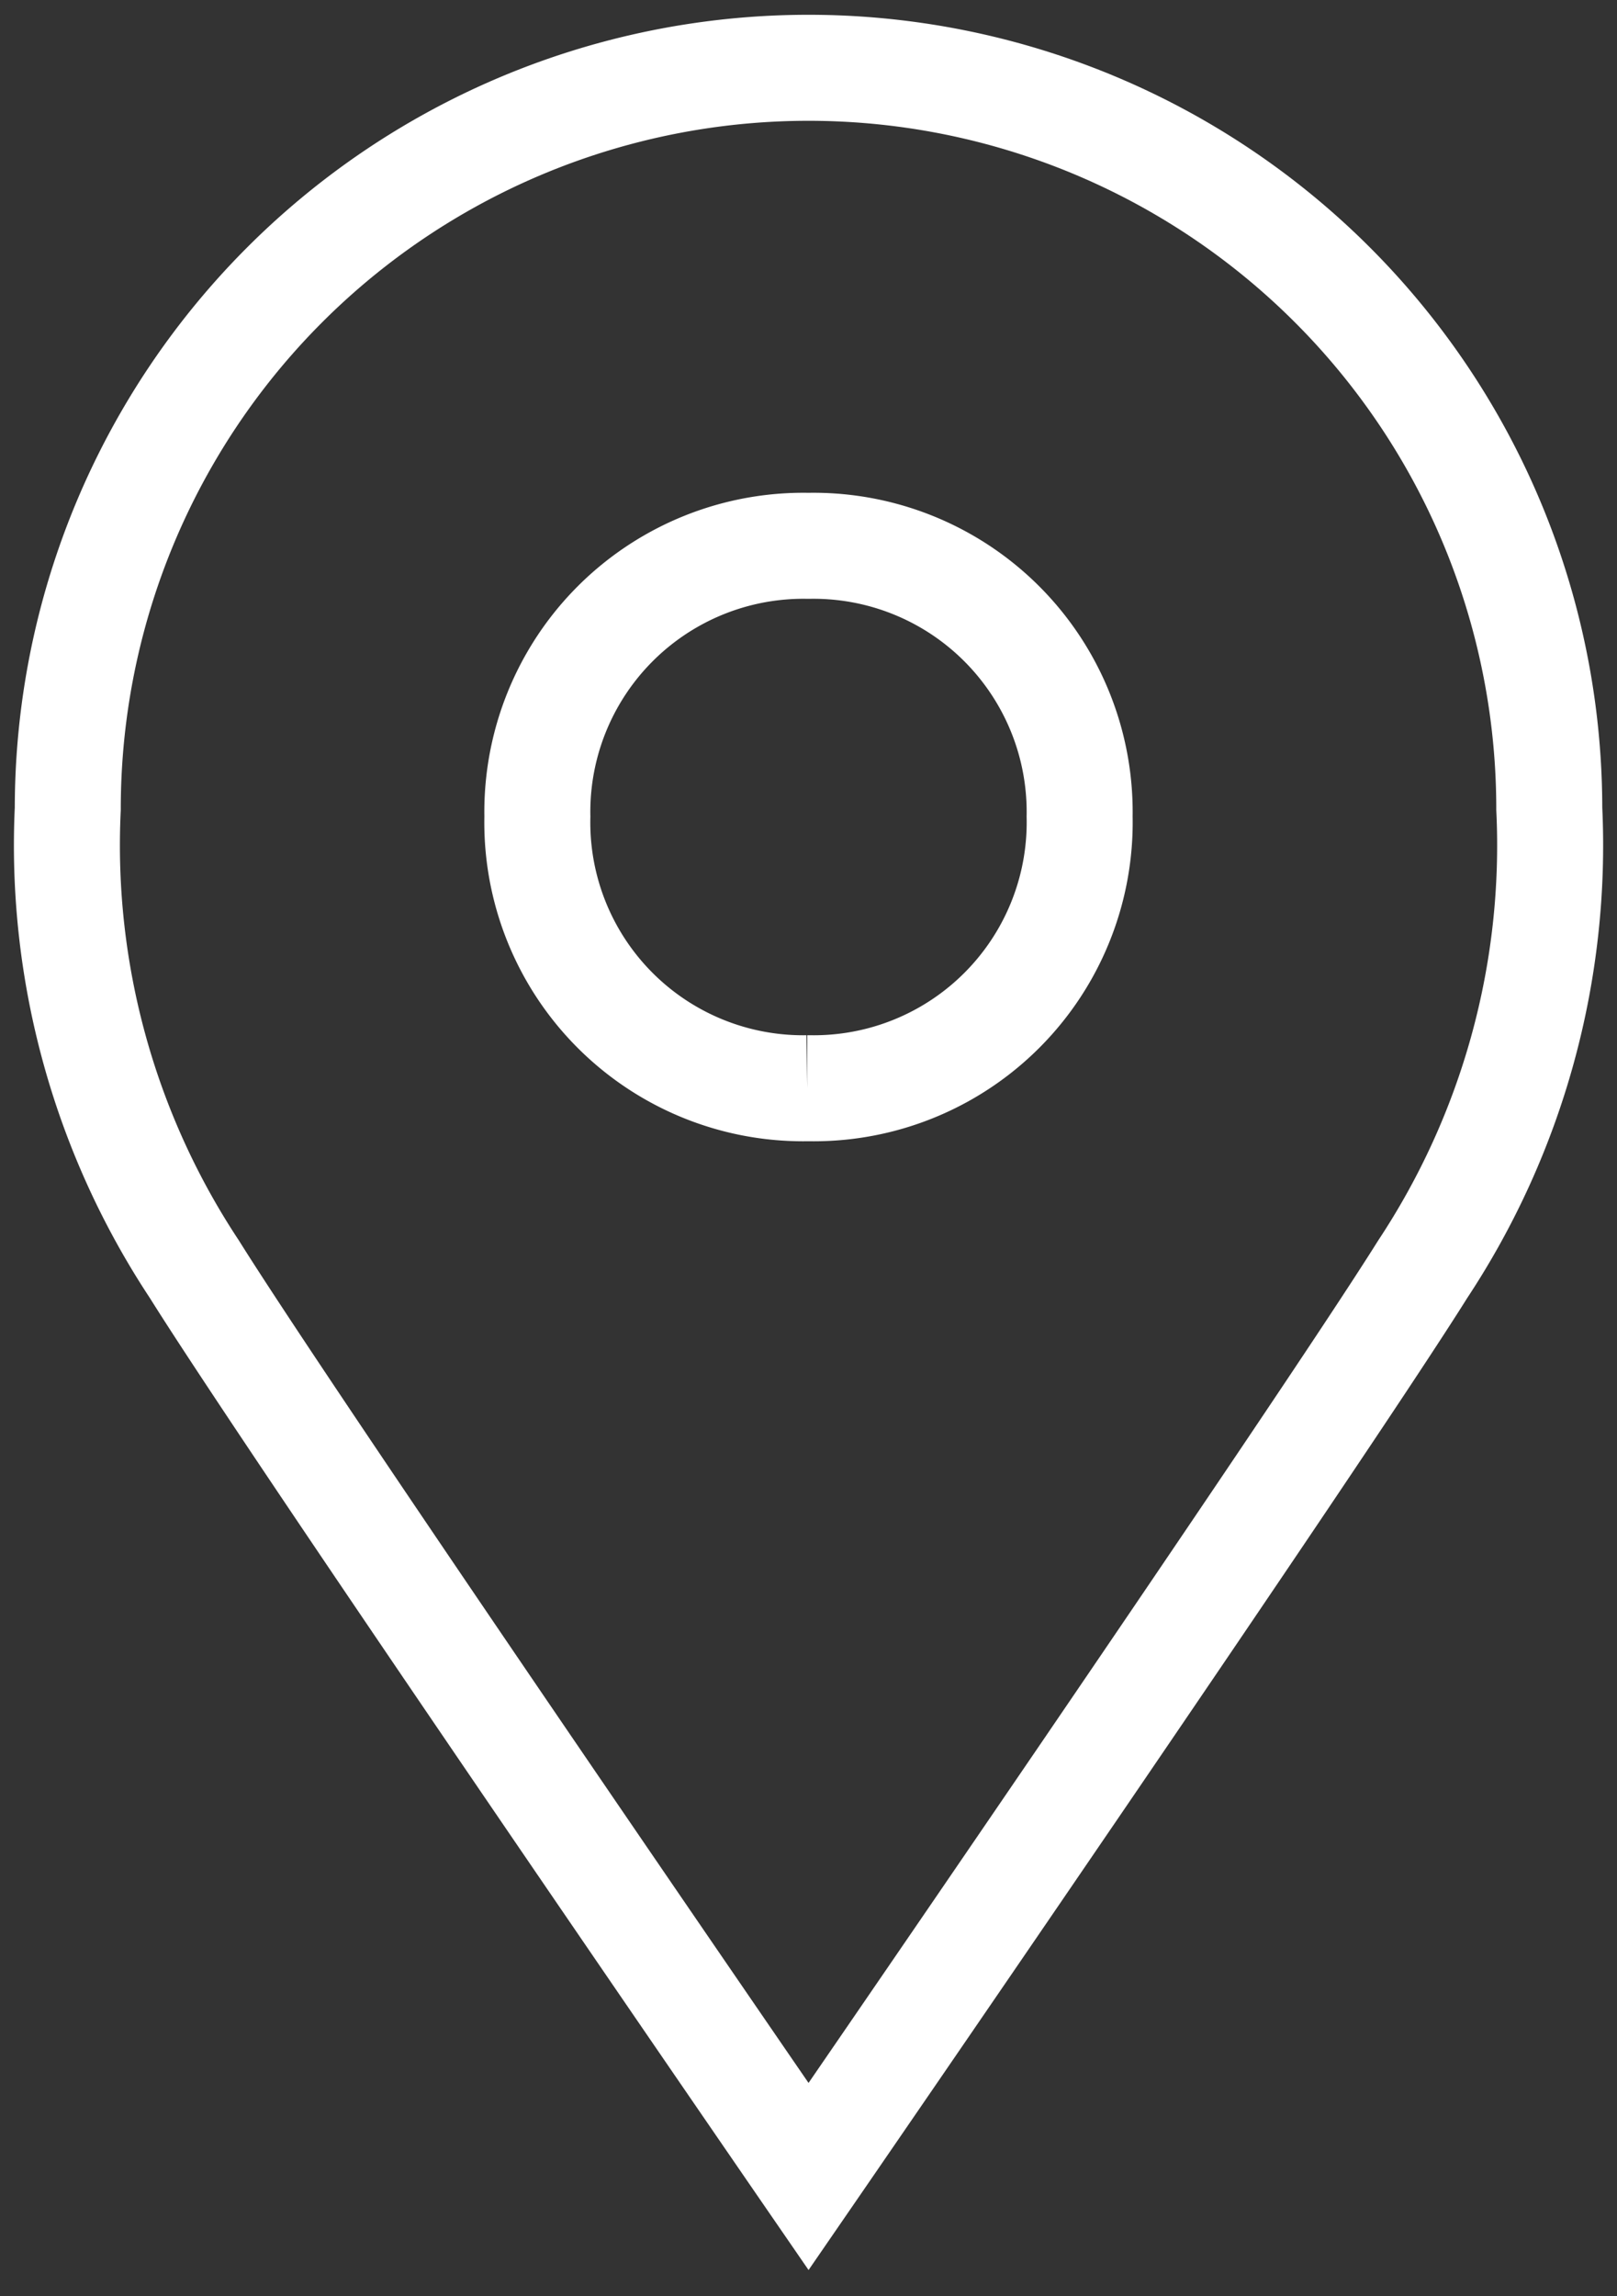
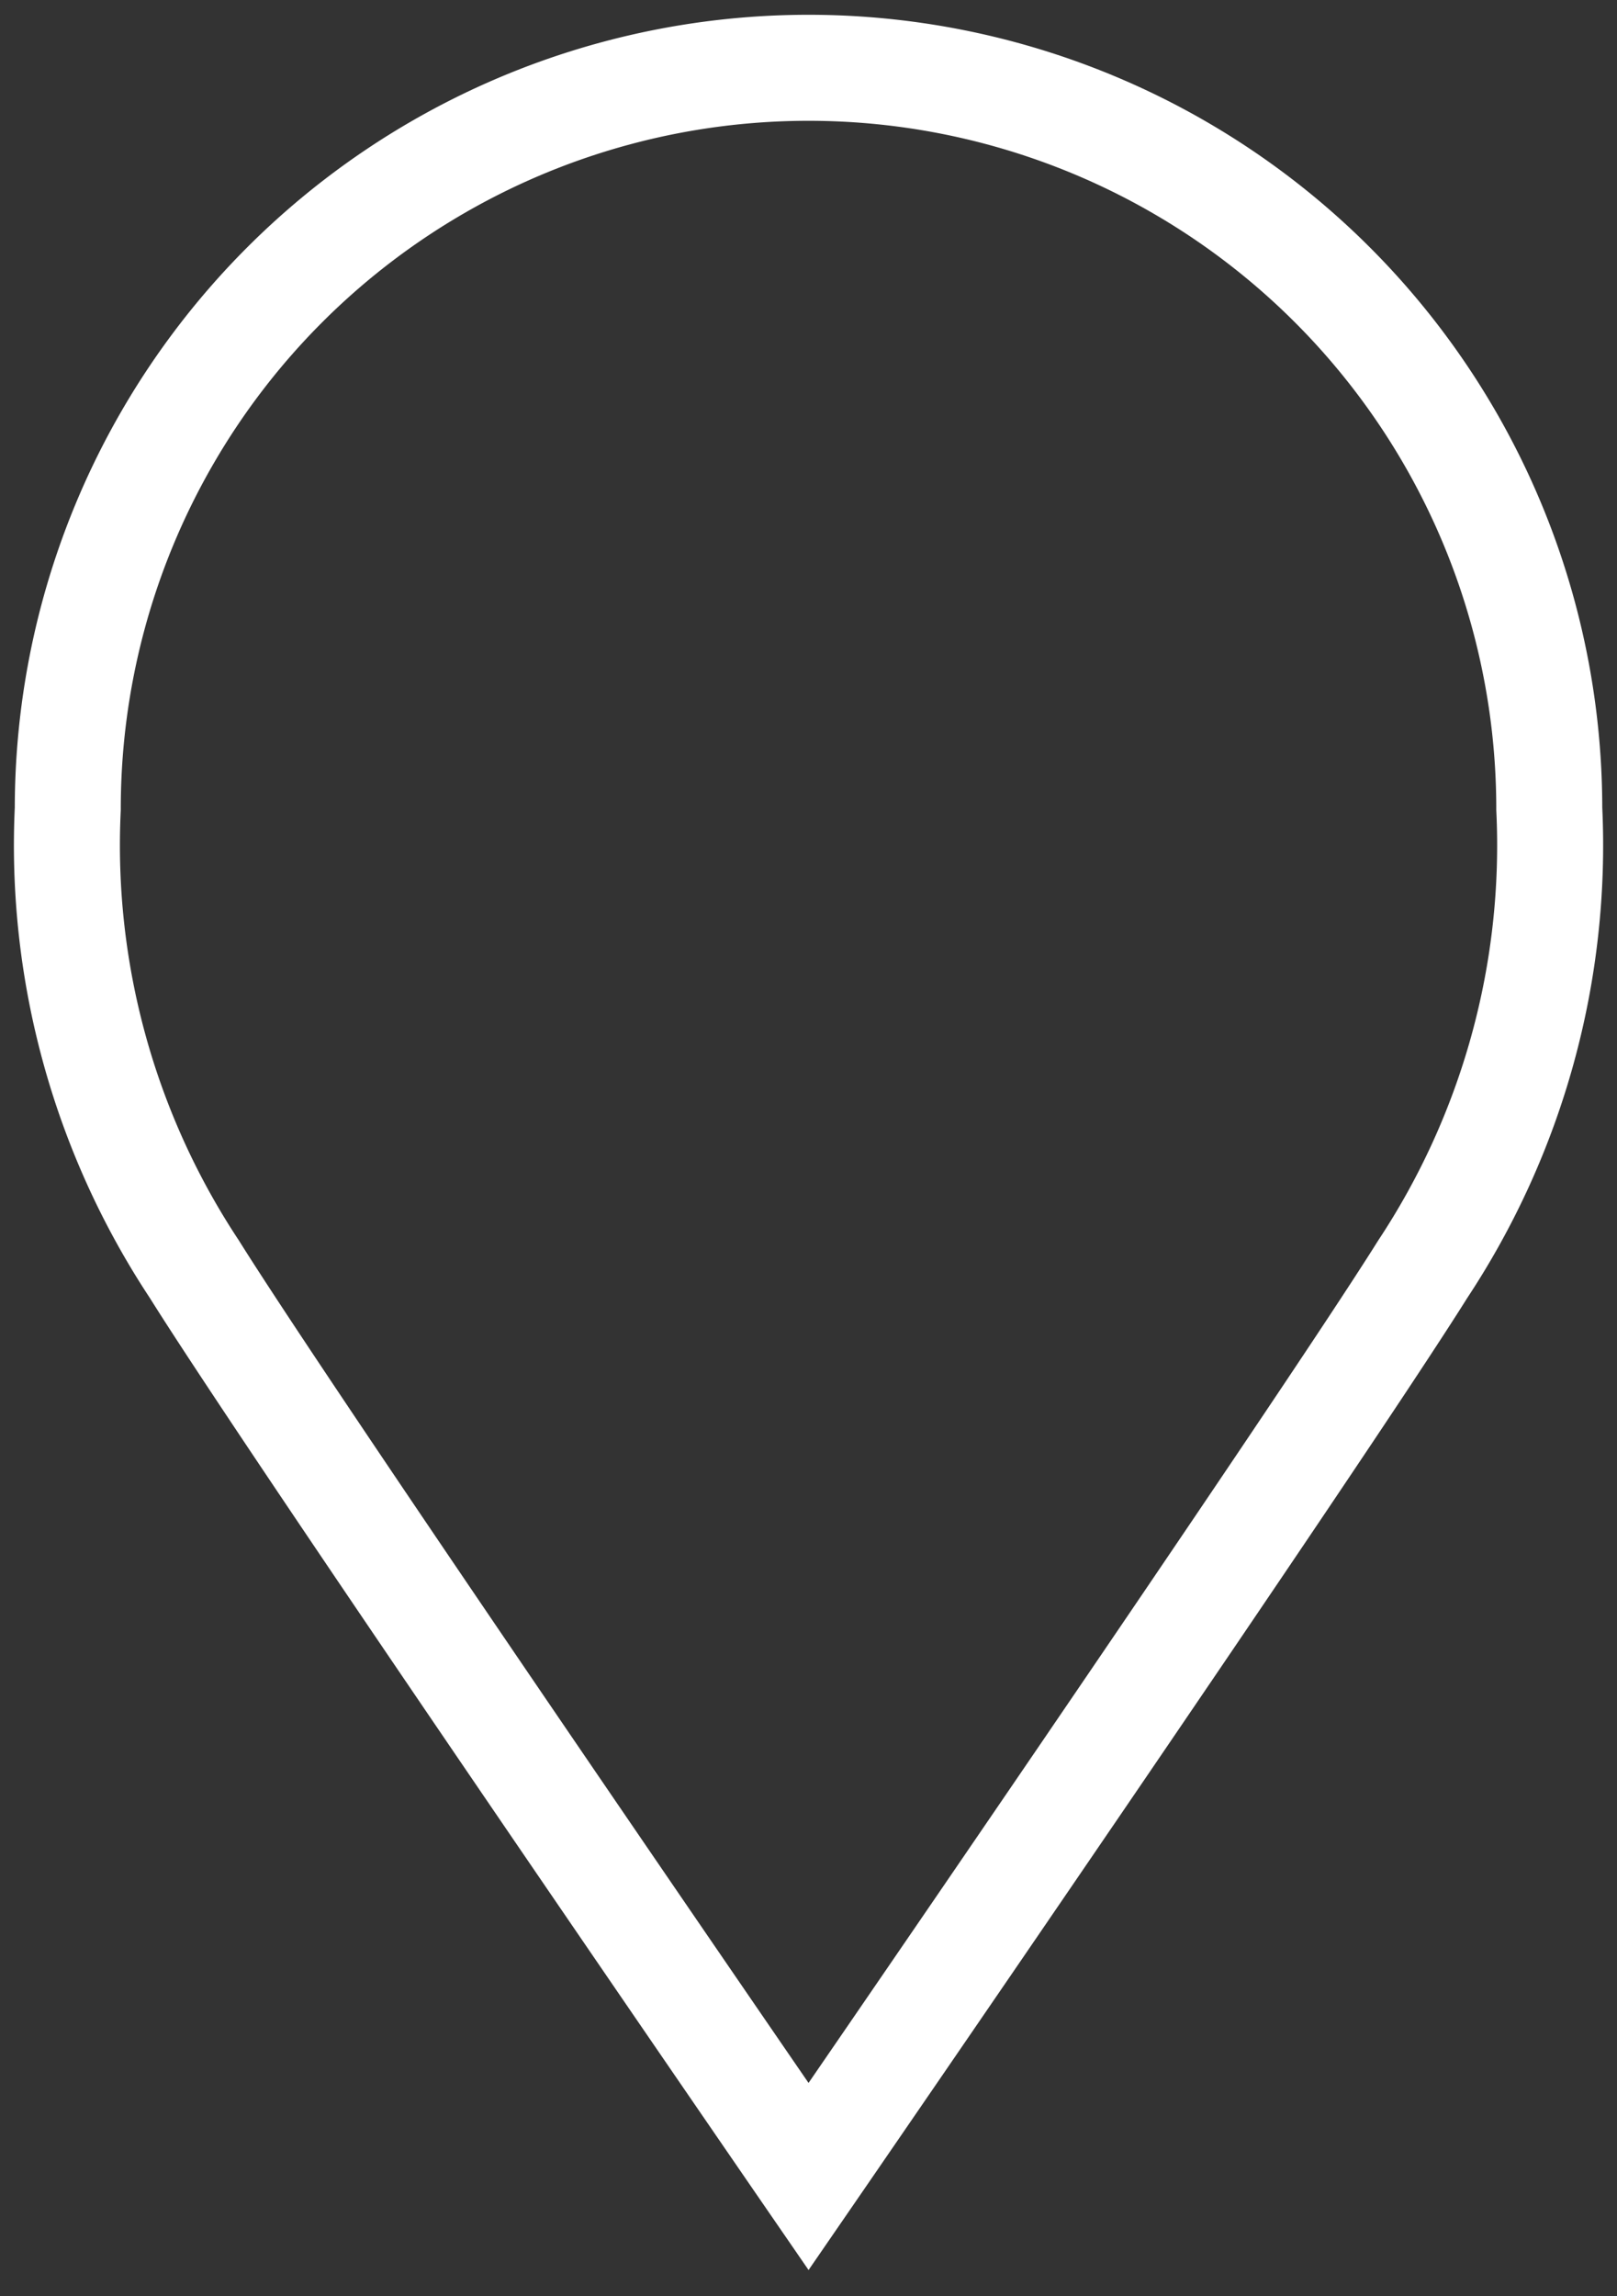
<svg xmlns="http://www.w3.org/2000/svg" width="30.512" height="43.315" viewBox="0 0 30.512 43.315">
  <rect x="0" y="0" width="30.512" height="43.315" fill="#333333" stroke="none" />
  <defs>
    <clipPath id="clip-path">
      <rect id="Rectangle_9523" data-name="Rectangle 9523" width="30.512" height="43.315" fill="none" stroke="#fff" stroke-width="1" />
    </clipPath>
  </defs>
  <g id="Group_15856" data-name="Group 15856" transform="translate(0 0)">
    <g id="Group_15855" data-name="Group 15855" transform="translate(0 0)" clip-path="url(#clip-path)">
-       <path id="Path_15063" data-name="Path 15063" d="M13.035,8.051h.017A5.022,5.022,0,0,1,18.16,13.16a5.017,5.017,0,0,1-5.094,5.124h-.045A5.015,5.015,0,0,1,7.928,13.16,5.02,5.02,0,0,1,13.035,8.051Z" transform="translate(2.212 2.246)" fill="none" stroke="#fff" stroke-miterlimit="10" stroke-width="2" />
      <path id="Path_15064" data-name="Path 15064" d="M14.978,1A13.977,13.977,0,0,1,28.955,14.978a14.5,14.5,0,0,1-2.389,8.689c-1.9,3.035-11.588,17.115-11.588,17.115S5.286,26.7,3.389,23.666A14.5,14.5,0,0,1,1,14.978,13.977,13.977,0,0,1,14.978,1Z" transform="translate(0.279 0.279)" fill="none" stroke="#fff" stroke-miterlimit="10" stroke-width="2" />
    </g>
  </g>
</svg>